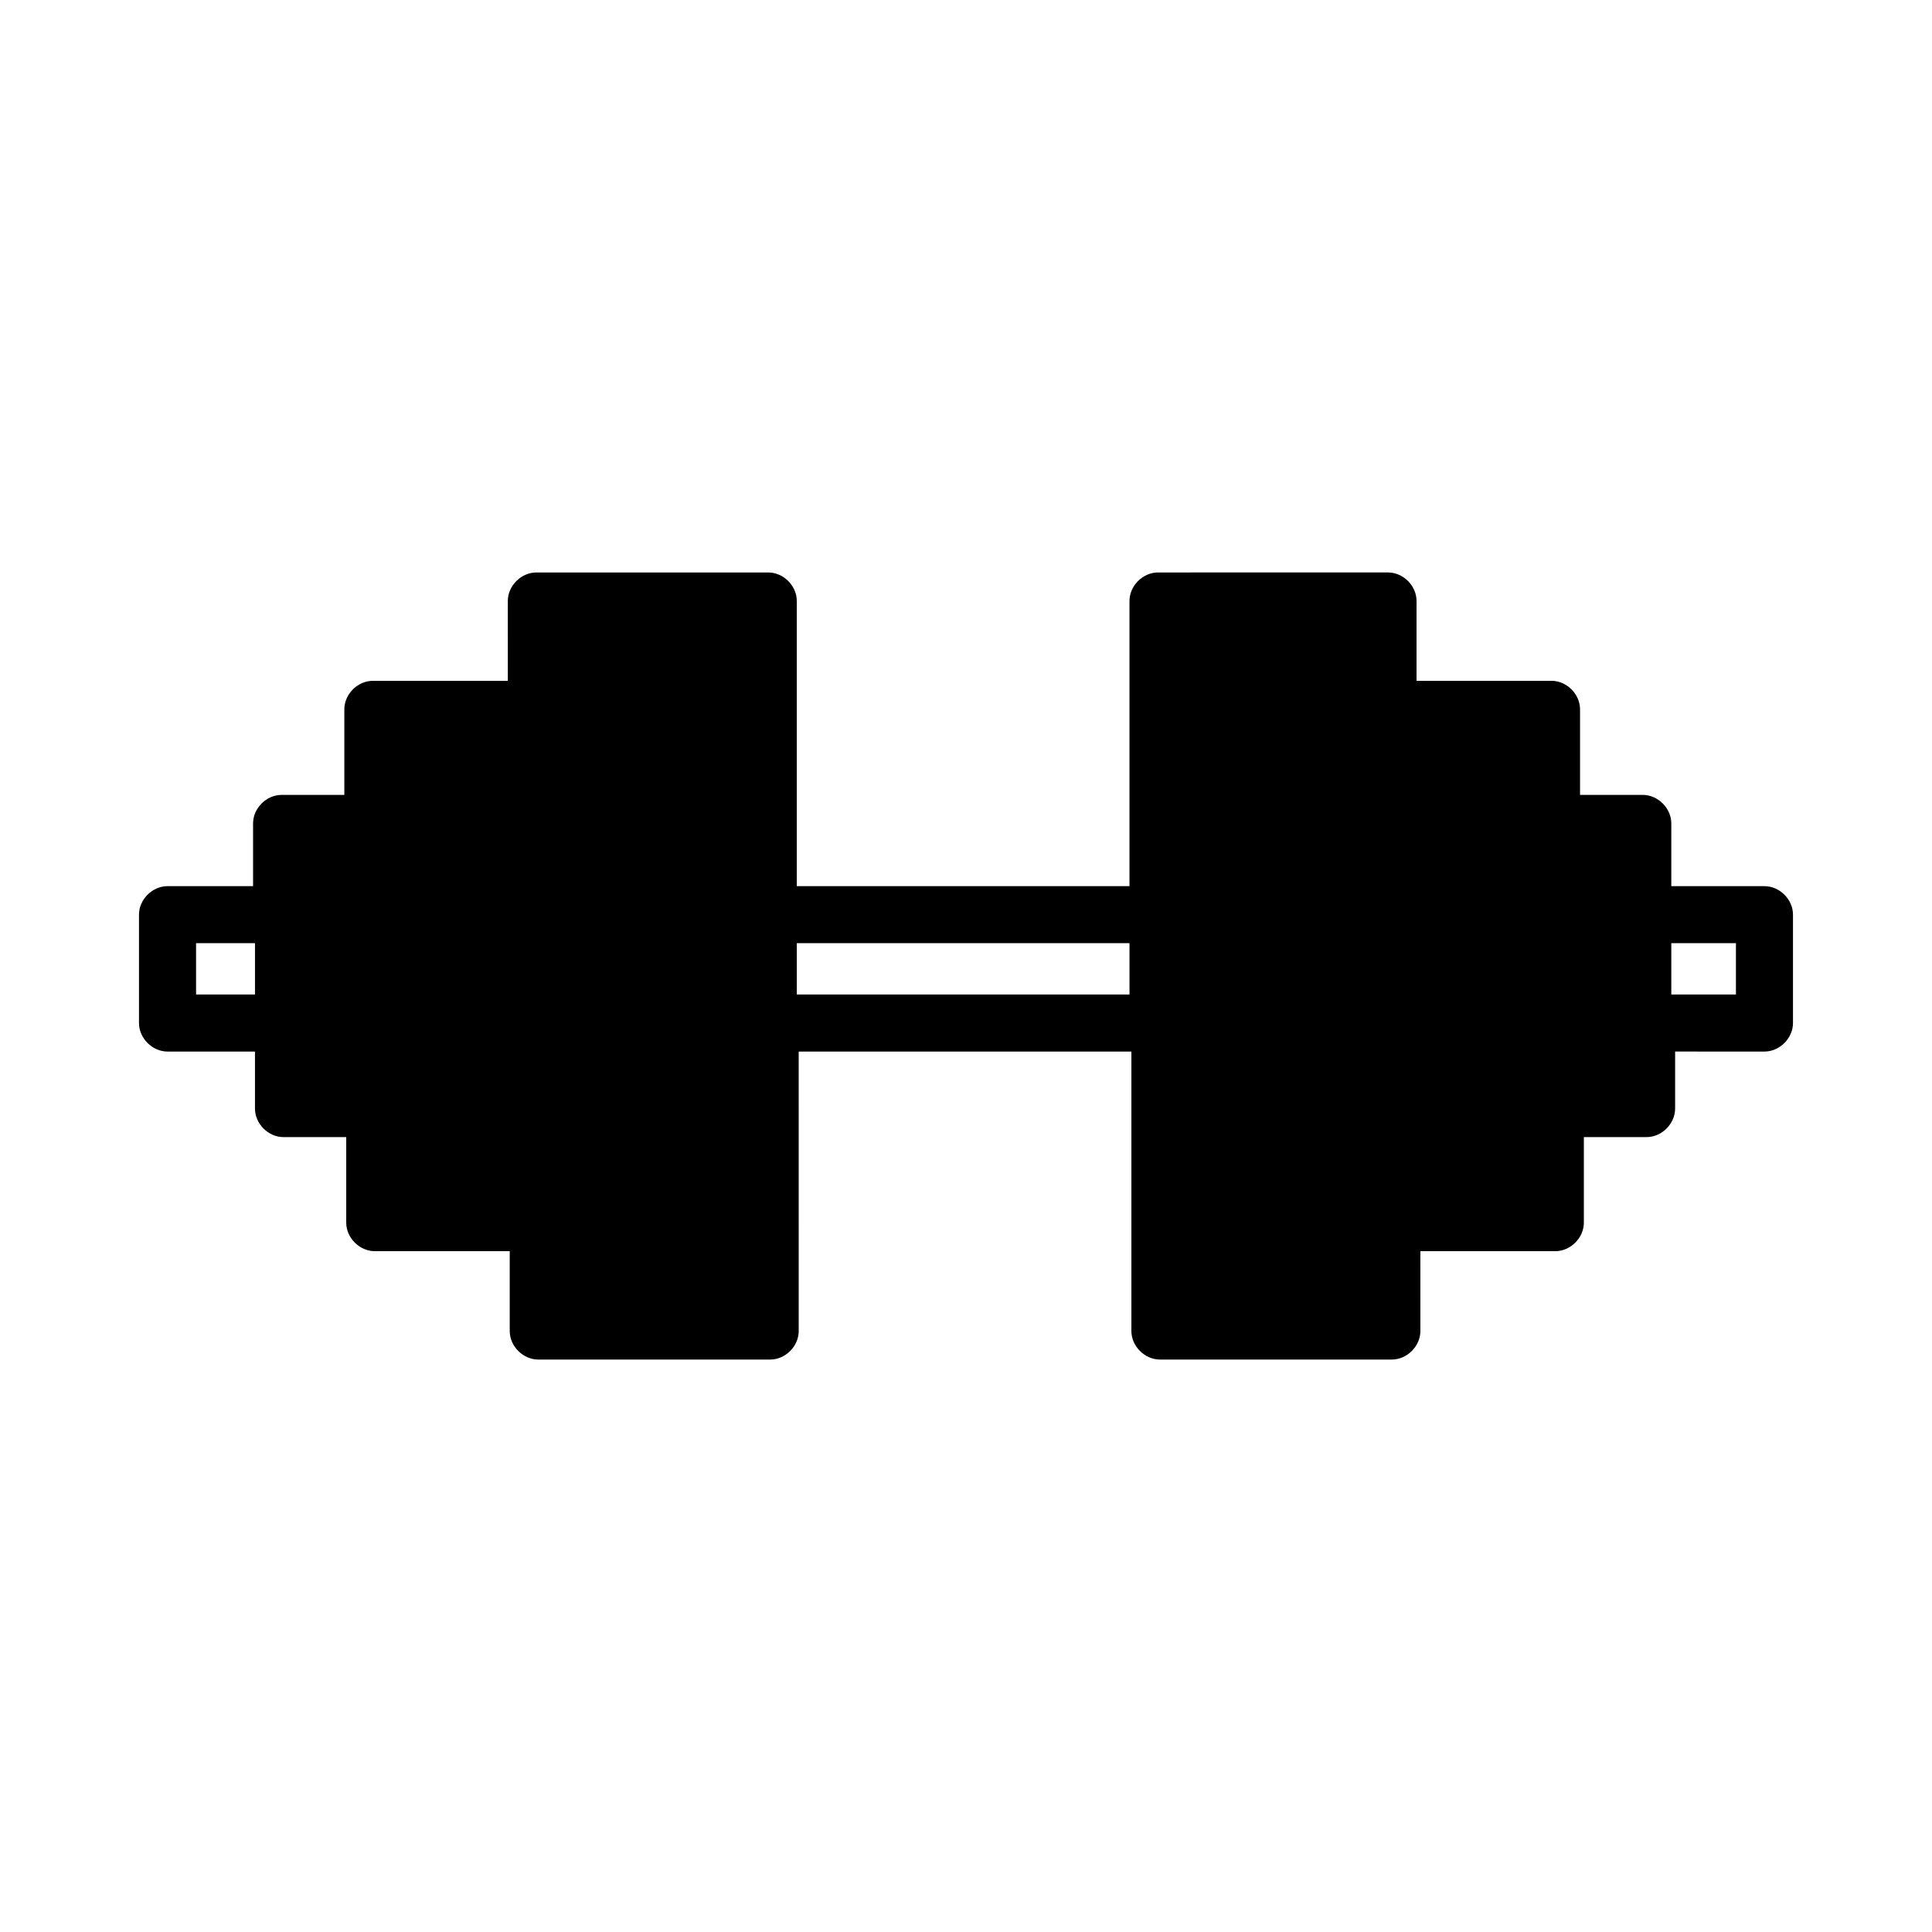
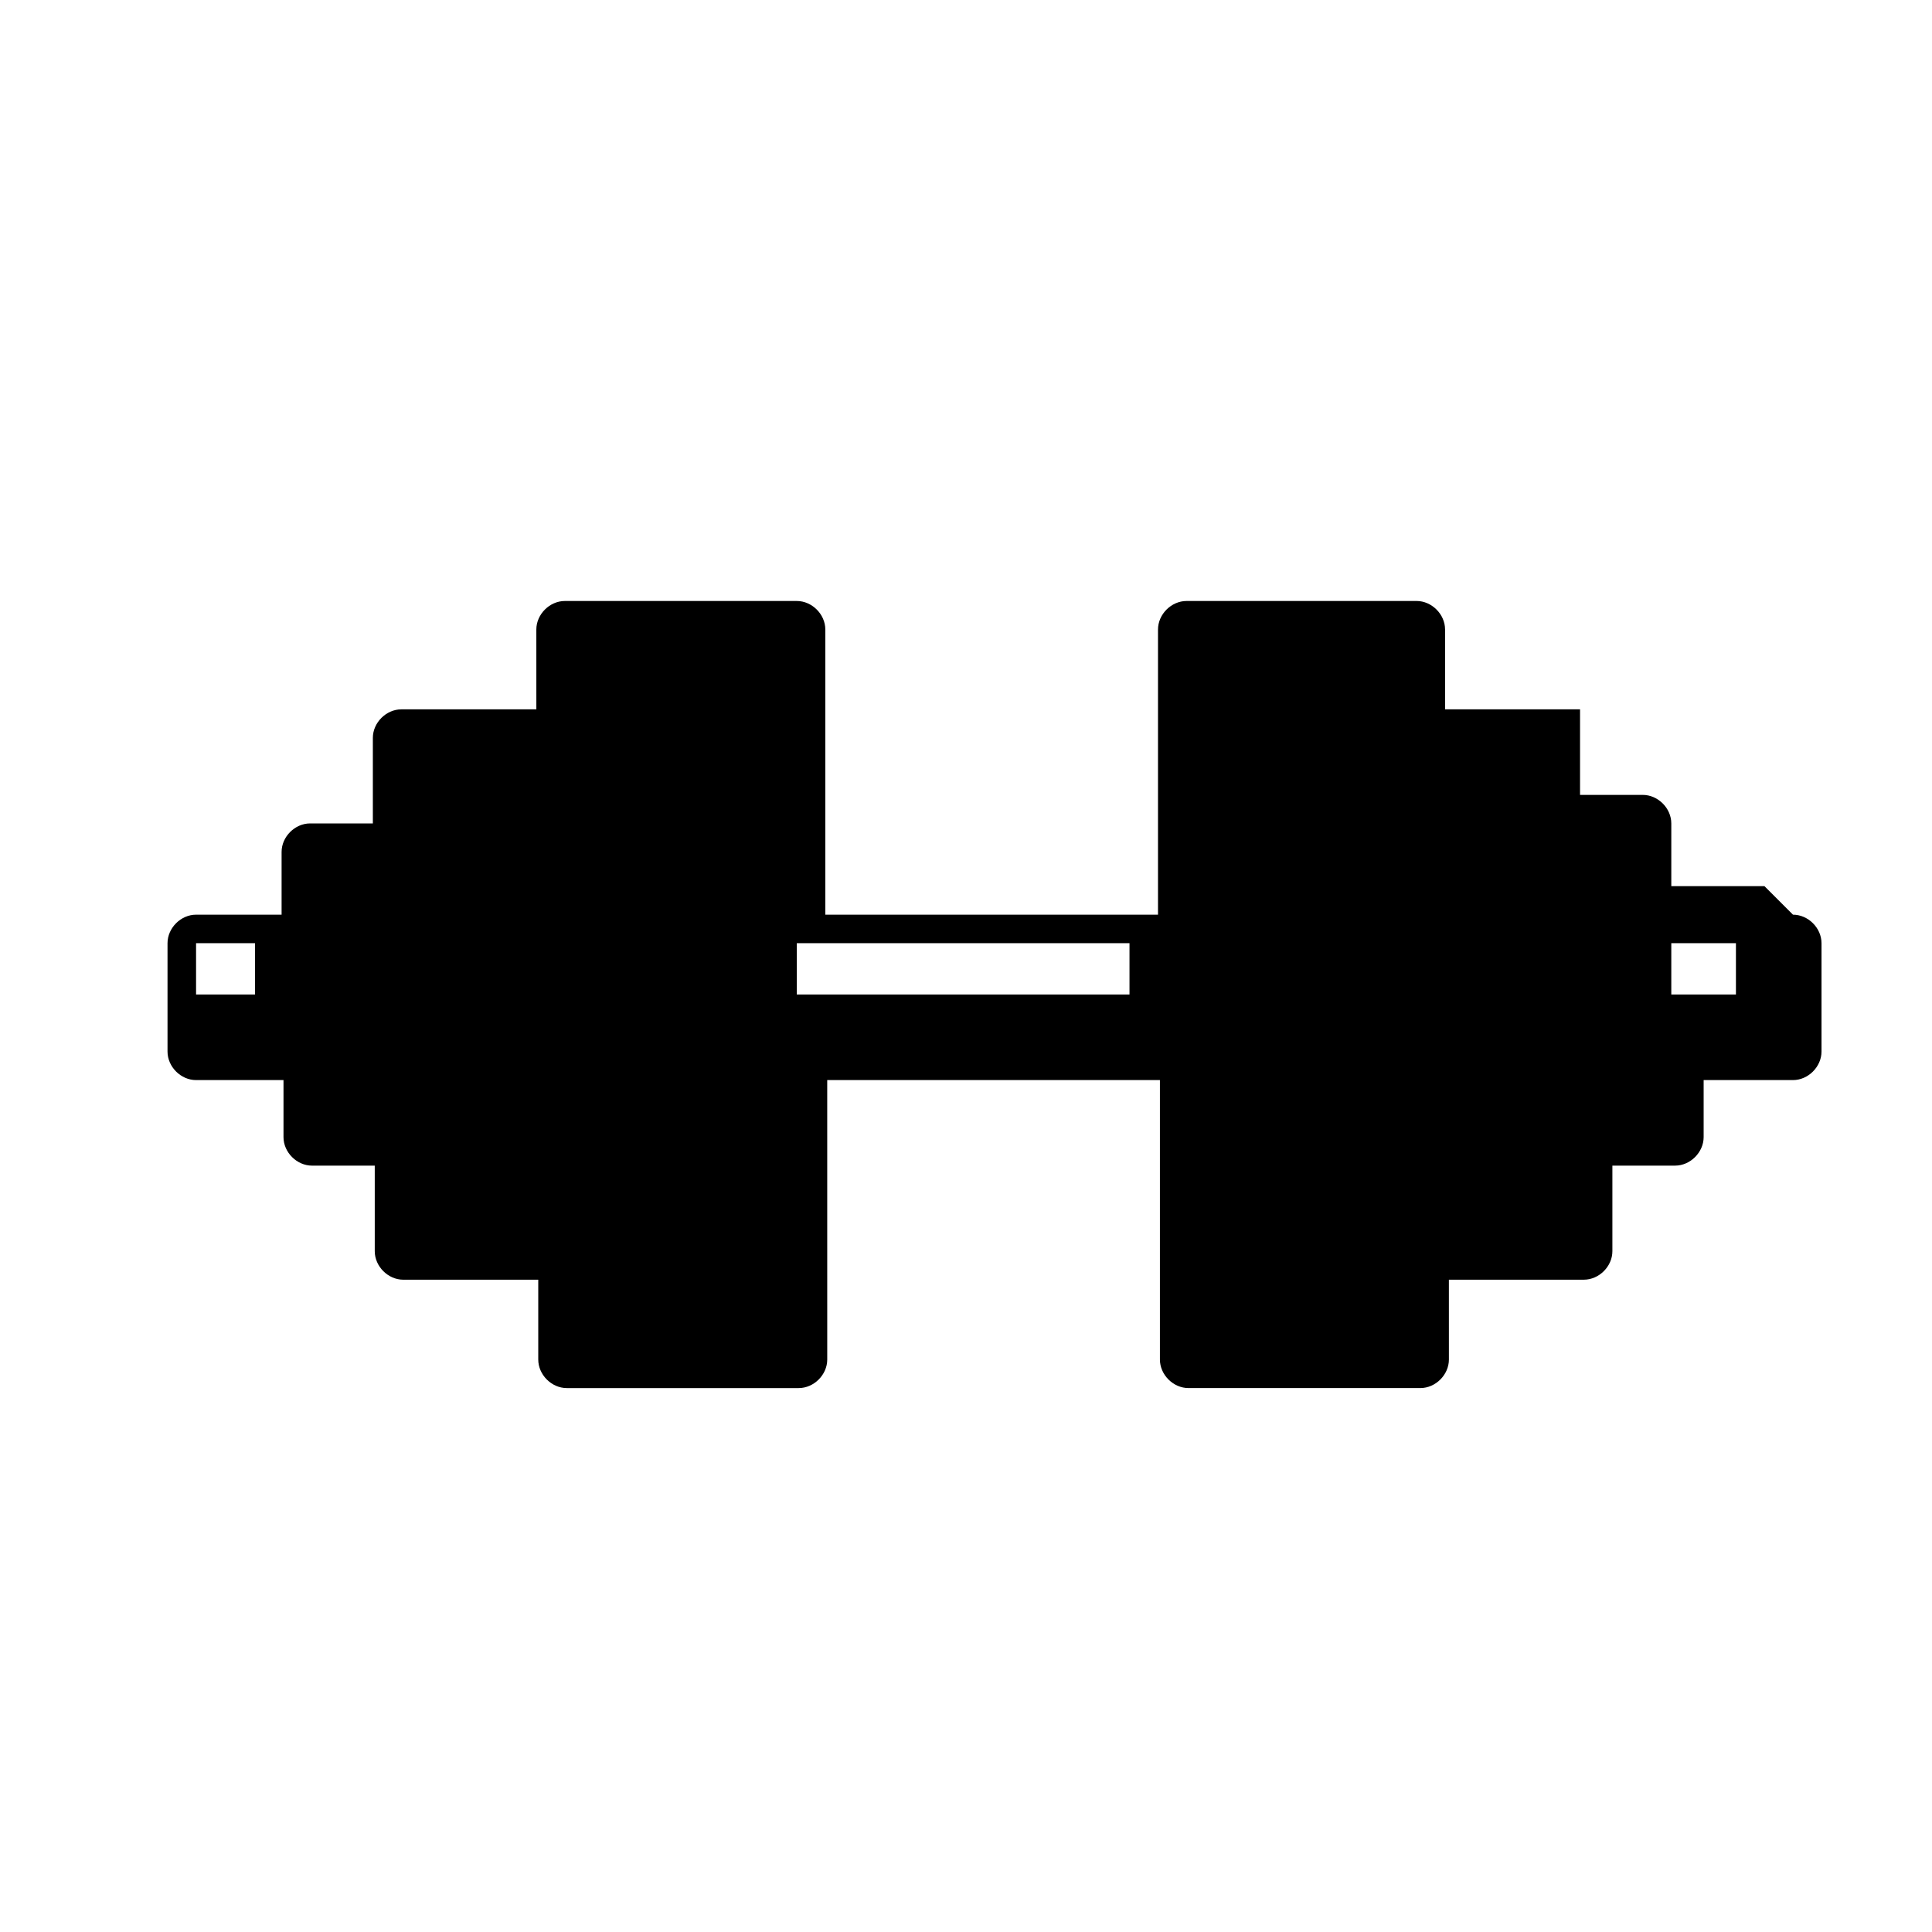
<svg xmlns="http://www.w3.org/2000/svg" fill="#000000" width="800px" height="800px" version="1.1" viewBox="144 144 512 512">
-   <path d="m611.6 378.84h-24.688v-16.625c0-4.031-3.527-7.559-7.559-7.559h-16.625v-22.672c0-4.031-3.527-7.559-7.559-7.559h-35.77v-21.16c0-4.031-3.527-7.559-7.559-7.559l-60.957 0.004c-4.031 0-7.559 3.527-7.559 7.559v75.57h-88.164v-75.57c0-4.031-3.527-7.559-7.559-7.559h-61.465c-4.031 0-7.559 3.527-7.559 7.559l0.004 21.156h-35.77c-4.031 0-7.559 3.527-7.559 7.559v22.672h-16.625c-4.031 0-7.559 3.527-7.559 7.559v16.625h-22.672c-4.031 0-7.559 3.527-7.559 7.559v28.715c0 4.031 3.527 7.559 7.559 7.559h23.176v15.113c0 4.031 3.527 7.559 7.559 7.559h16.625v22.672c0 4.031 3.527 7.559 7.559 7.559h35.77v21.16c0 4.031 3.527 7.559 7.559 7.559h61.465c4.031 0 7.559-3.527 7.559-7.559l-0.004-74.062h88.168v74.059c0 4.031 3.527 7.559 7.559 7.559h61.465c4.031 0 7.559-3.527 7.559-7.559l-0.004-21.16h35.77c4.031 0 7.559-3.527 7.559-7.559v-22.672h16.625c4.031 0 7.559-3.527 7.559-7.559v-15.113l23.676 0.004c4.031 0 7.559-3.527 7.559-7.559v-28.719c0-4.031-3.527-7.555-7.559-7.555zm-415.64 28.715v-13.602h15.617v13.602zm159.2 0v-13.602h88.168v13.602zm248.88 0h-17.129v-13.602h17.129z" />
+   <path d="m611.6 378.84h-24.688v-16.625c0-4.031-3.527-7.559-7.559-7.559h-16.625v-22.672h-35.77v-21.16c0-4.031-3.527-7.559-7.559-7.559l-60.957 0.004c-4.031 0-7.559 3.527-7.559 7.559v75.57h-88.164v-75.57c0-4.031-3.527-7.559-7.559-7.559h-61.465c-4.031 0-7.559 3.527-7.559 7.559l0.004 21.156h-35.77c-4.031 0-7.559 3.527-7.559 7.559v22.672h-16.625c-4.031 0-7.559 3.527-7.559 7.559v16.625h-22.672c-4.031 0-7.559 3.527-7.559 7.559v28.715c0 4.031 3.527 7.559 7.559 7.559h23.176v15.113c0 4.031 3.527 7.559 7.559 7.559h16.625v22.672c0 4.031 3.527 7.559 7.559 7.559h35.77v21.16c0 4.031 3.527 7.559 7.559 7.559h61.465c4.031 0 7.559-3.527 7.559-7.559l-0.004-74.062h88.168v74.059c0 4.031 3.527 7.559 7.559 7.559h61.465c4.031 0 7.559-3.527 7.559-7.559l-0.004-21.16h35.77c4.031 0 7.559-3.527 7.559-7.559v-22.672h16.625c4.031 0 7.559-3.527 7.559-7.559v-15.113l23.676 0.004c4.031 0 7.559-3.527 7.559-7.559v-28.719c0-4.031-3.527-7.555-7.559-7.555zm-415.64 28.715v-13.602h15.617v13.602zm159.2 0v-13.602h88.168v13.602zm248.88 0h-17.129v-13.602h17.129z" />
</svg>